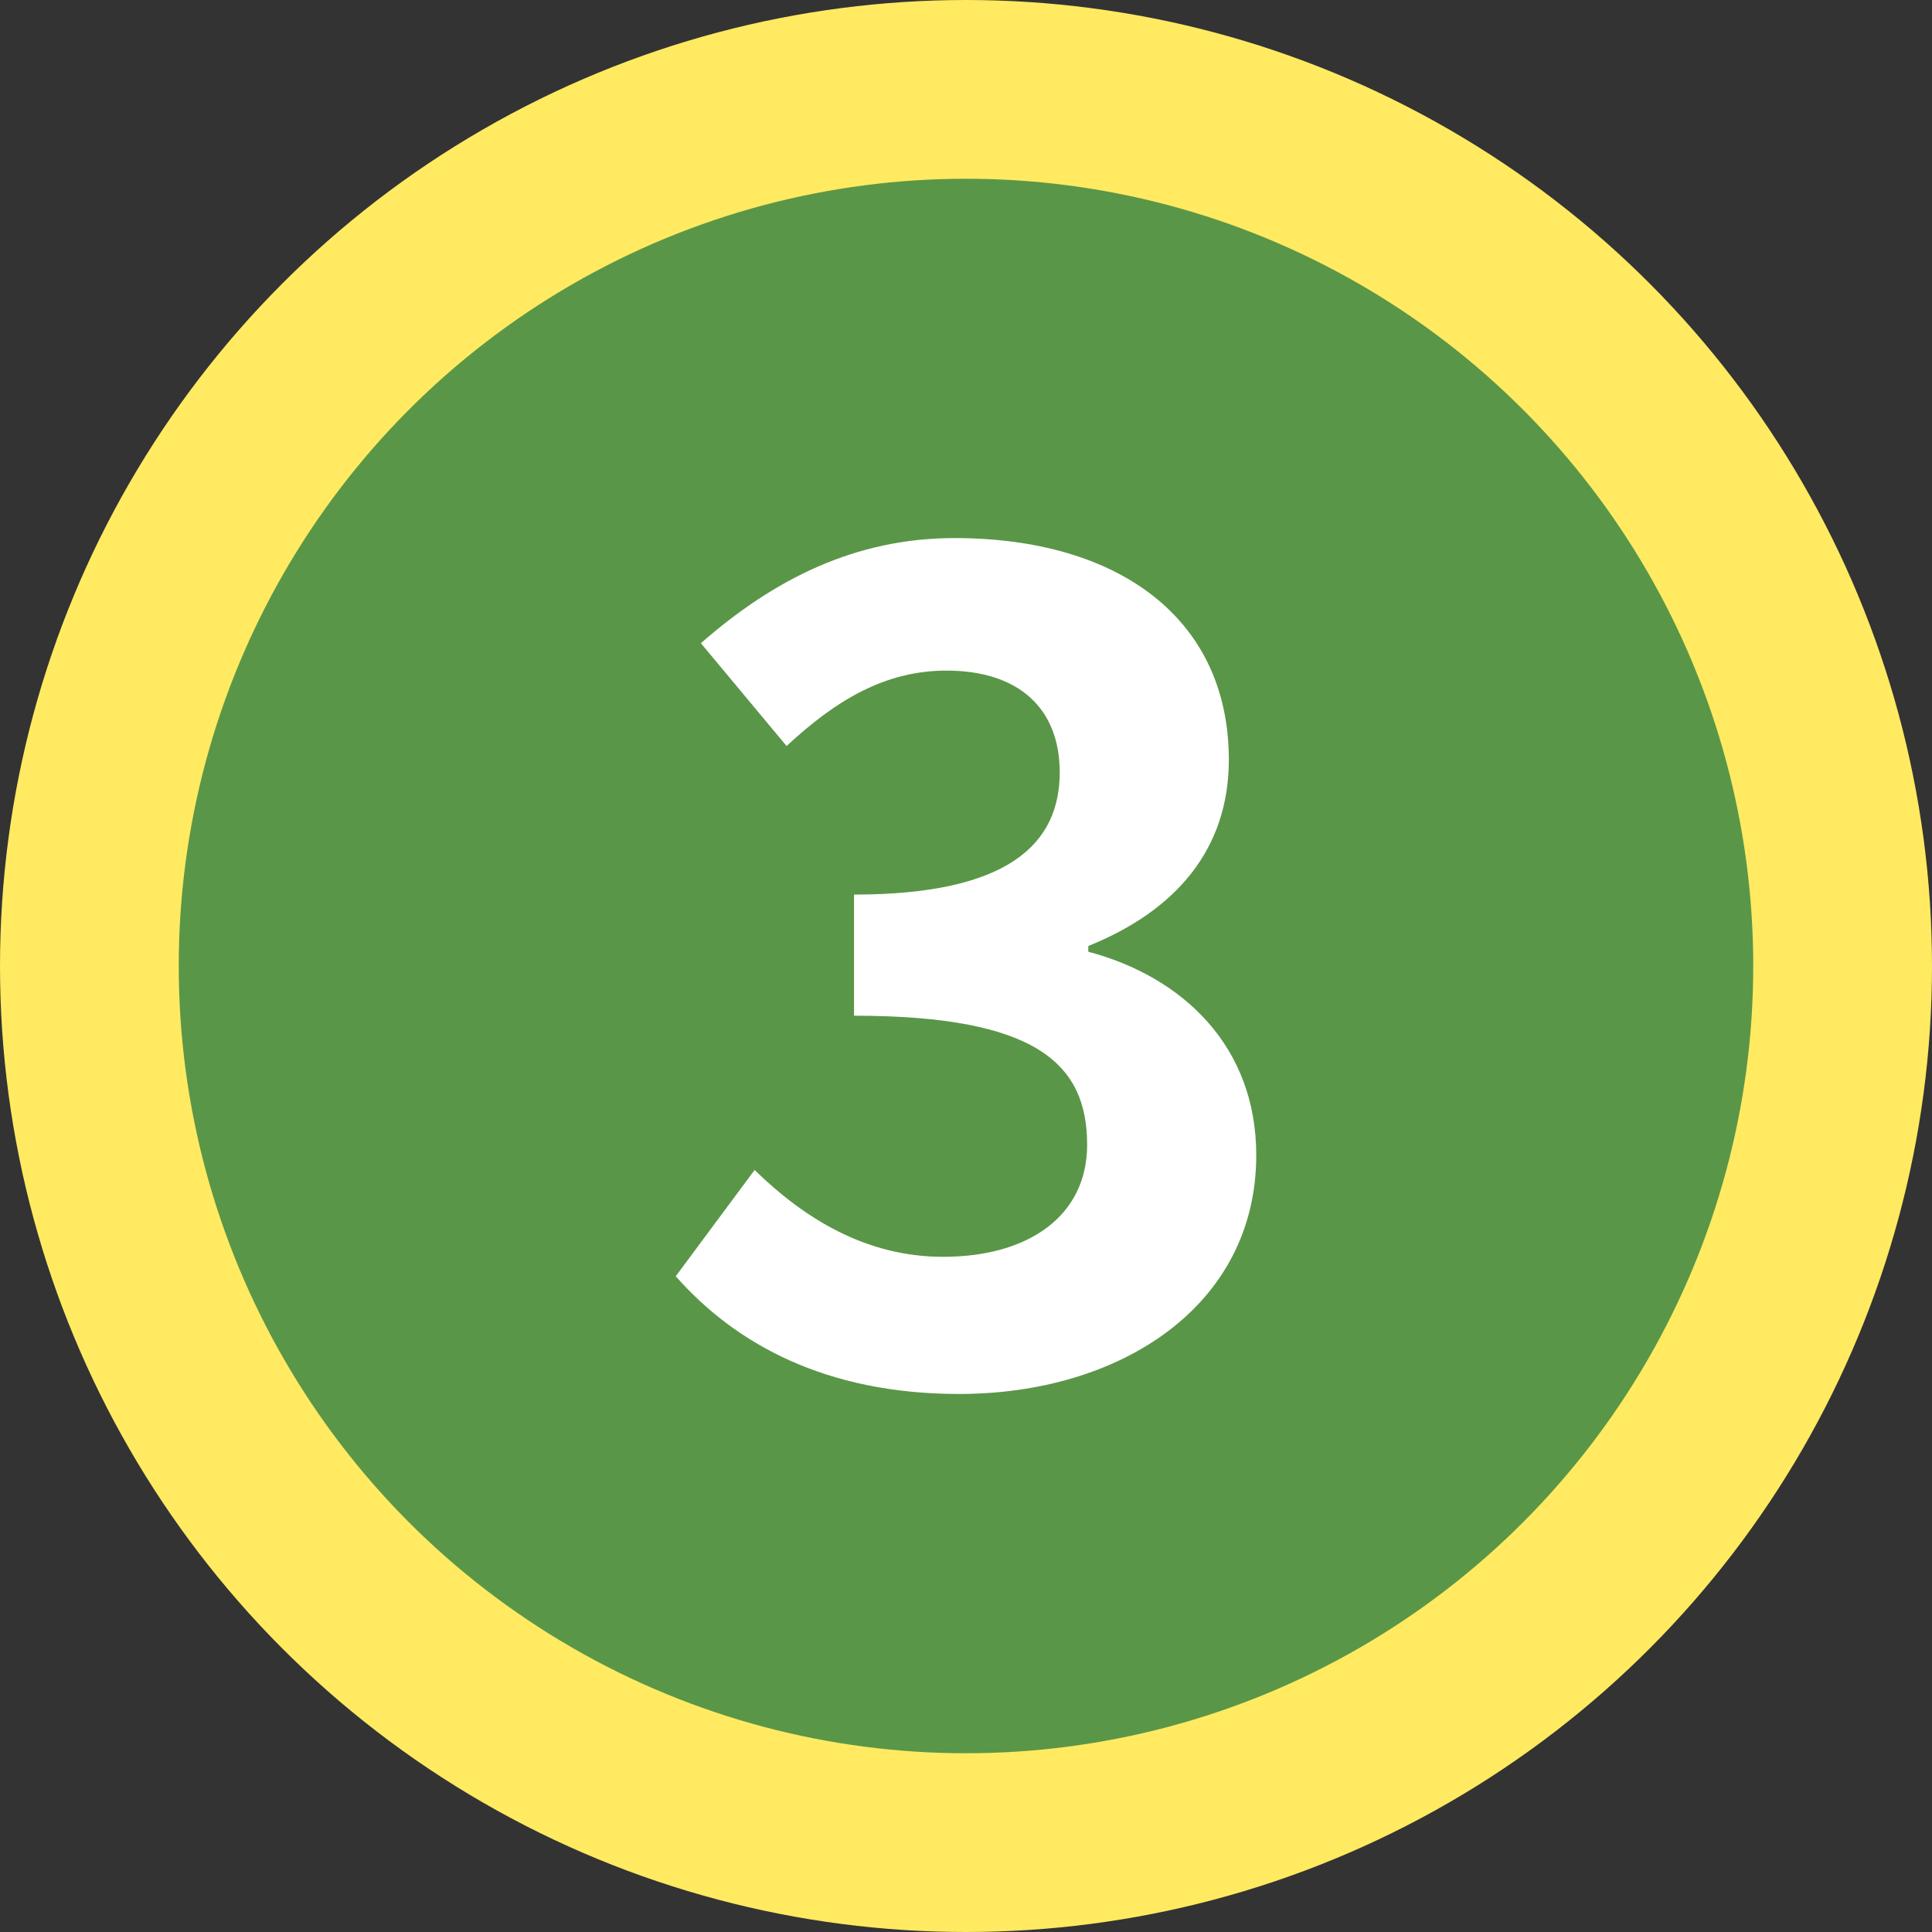
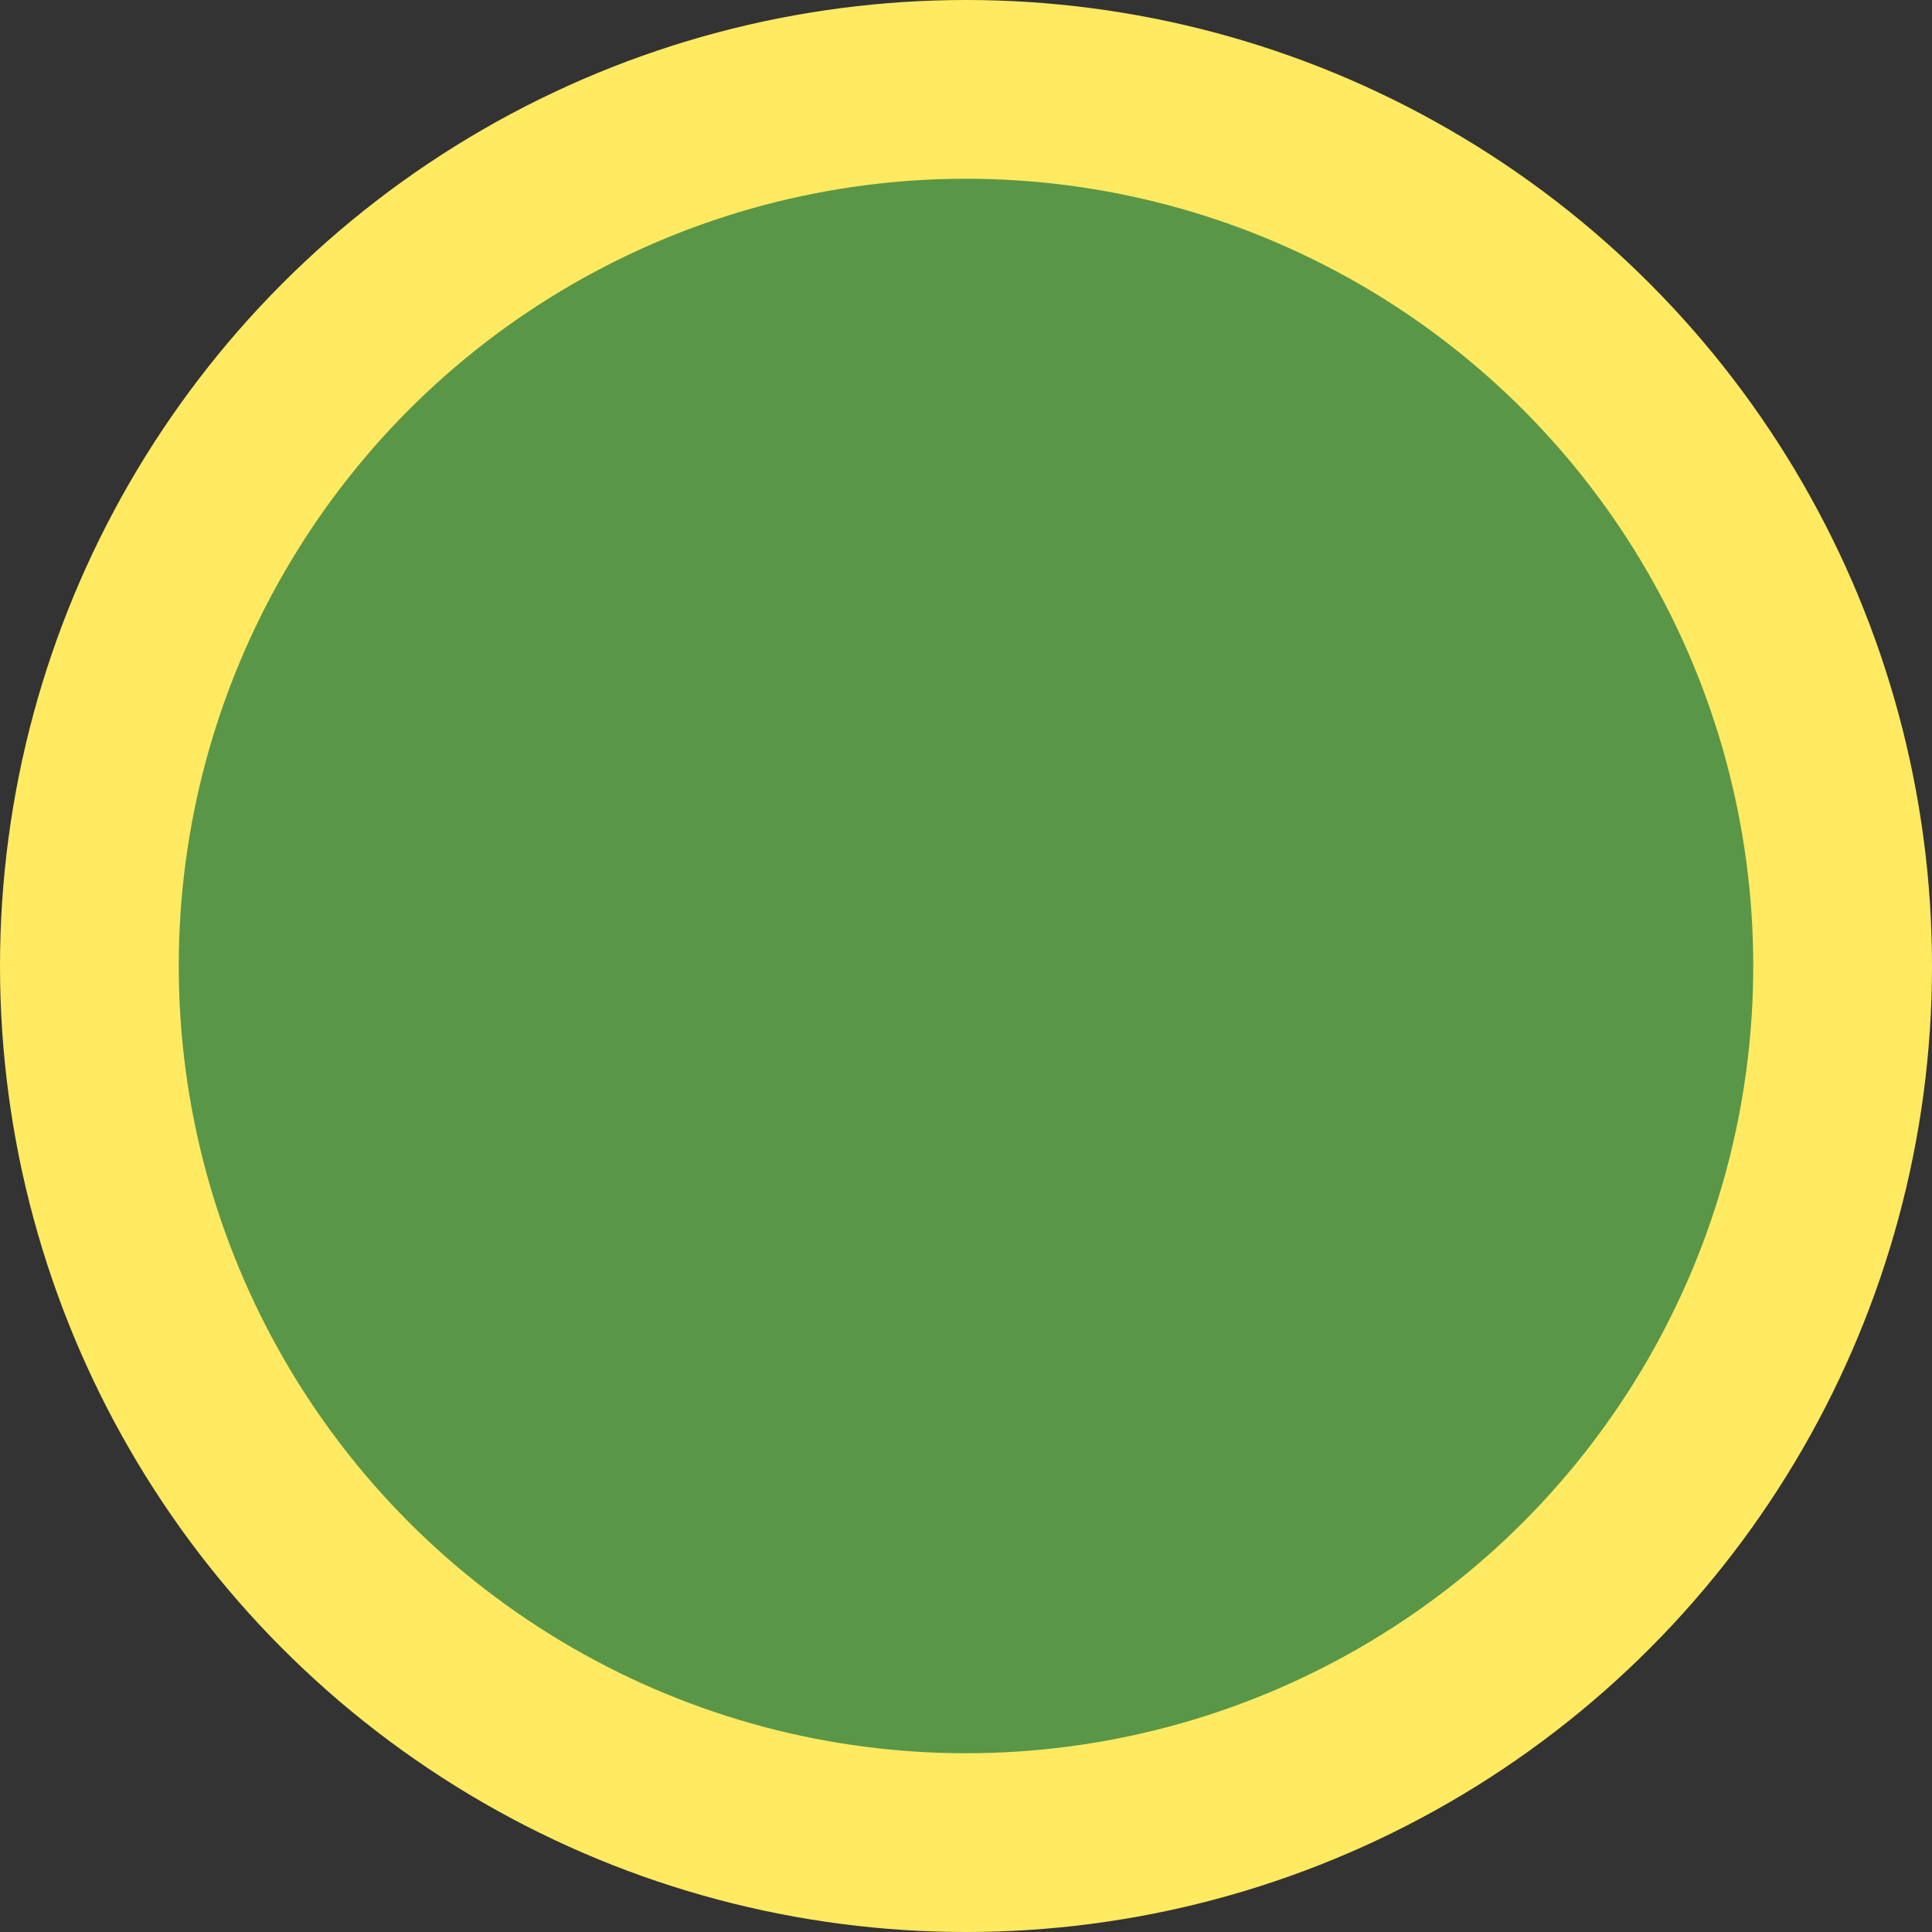
<svg xmlns="http://www.w3.org/2000/svg" id="b" viewBox="0 0 83.018 83.017">
  <rect x="0" y="0" width="83.018" height="83.017" fill="#333333" stroke="none" />
  <g id="c">
    <g>
      <g>
        <circle cx="41.509" cy="41.509" r="41.509" style="fill:#ffea61;" />
        <circle cx="41.509" cy="41.509" r="33.828" style="fill:#5a9647;" />
      </g>
-       <path d="m29.037,54.84l3.388-4.566c2.161,2.111,4.812,3.731,8.102,3.731,3.683,0,6.187-1.768,6.187-4.812,0-3.437-2.111-5.548-10.017-5.548v-5.205c6.678,0,8.839-2.209,8.839-5.254,0-2.75-1.768-4.37-4.861-4.37-2.603,0-4.714,1.228-6.875,3.241l-3.683-4.419c3.143-2.75,6.629-4.517,10.901-4.517,7.021,0,11.785,3.437,11.785,9.526,0,3.83-2.259,6.481-6.04,8.003v.246c4.075,1.081,7.218,4.076,7.218,8.74,0,6.482-5.843,10.263-12.767,10.263-5.745,0-9.624-2.161-12.177-5.058Z" style="fill:#fff;" />
    </g>
  </g>
</svg>